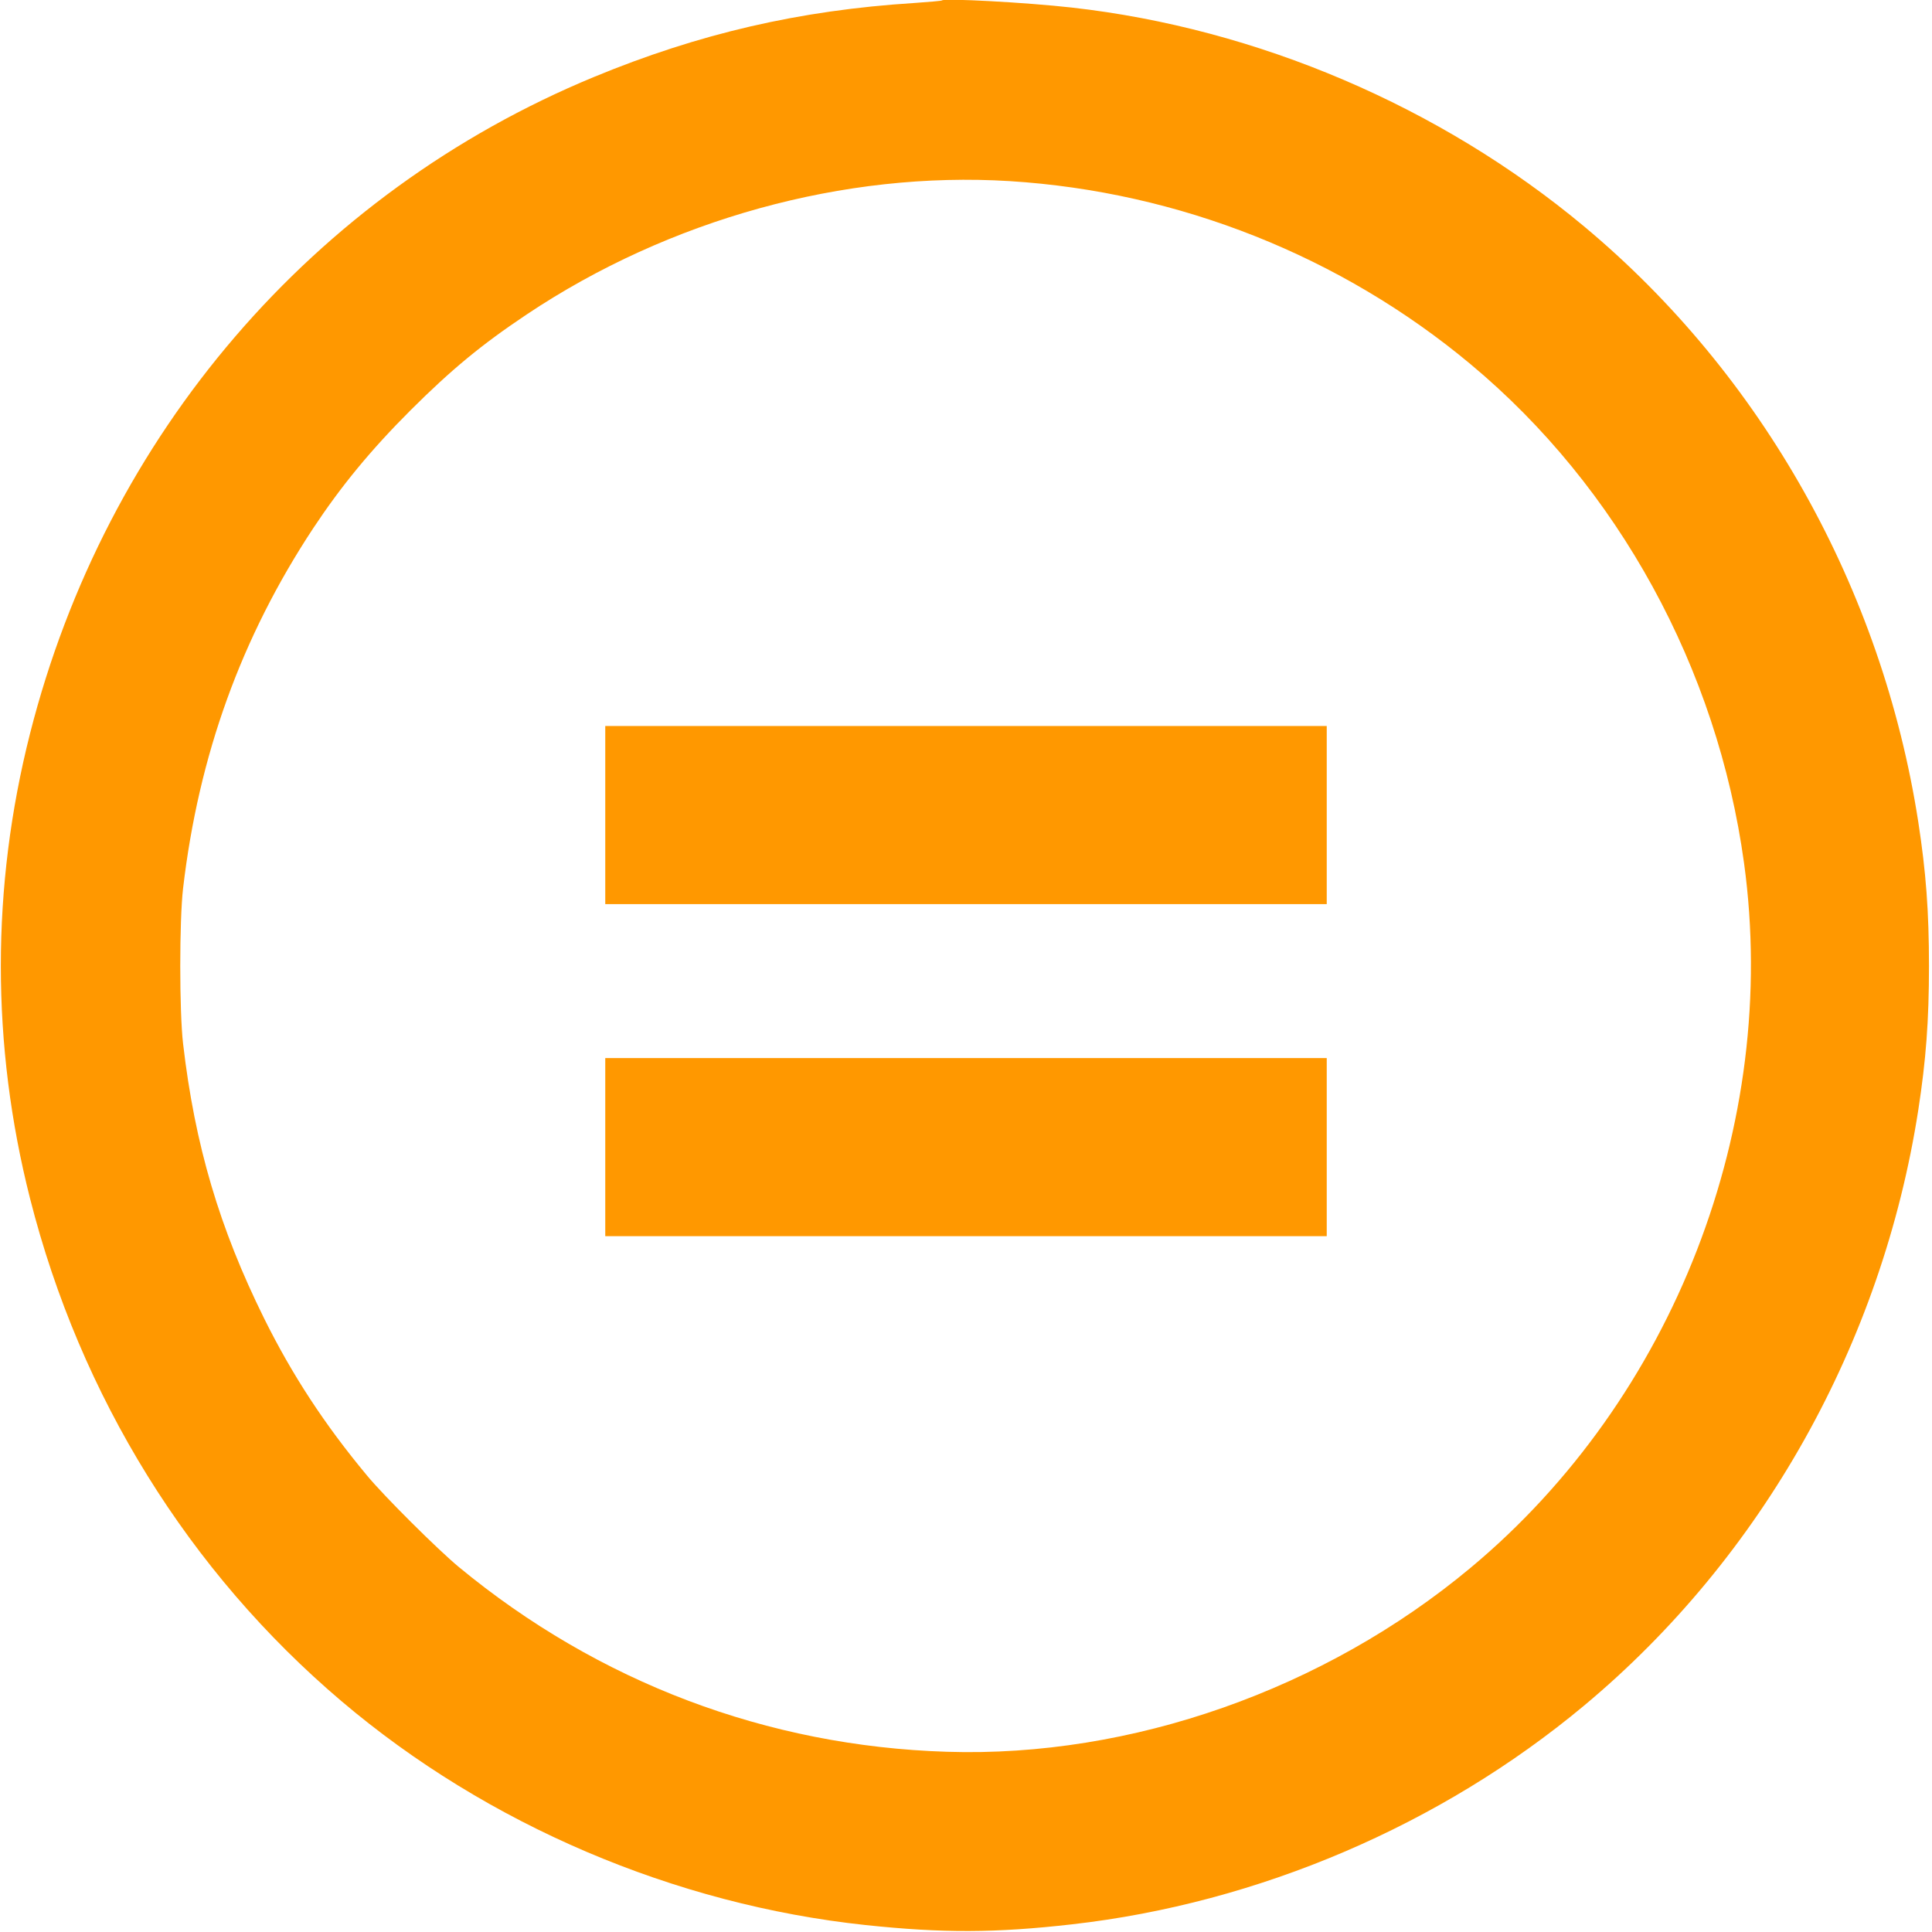
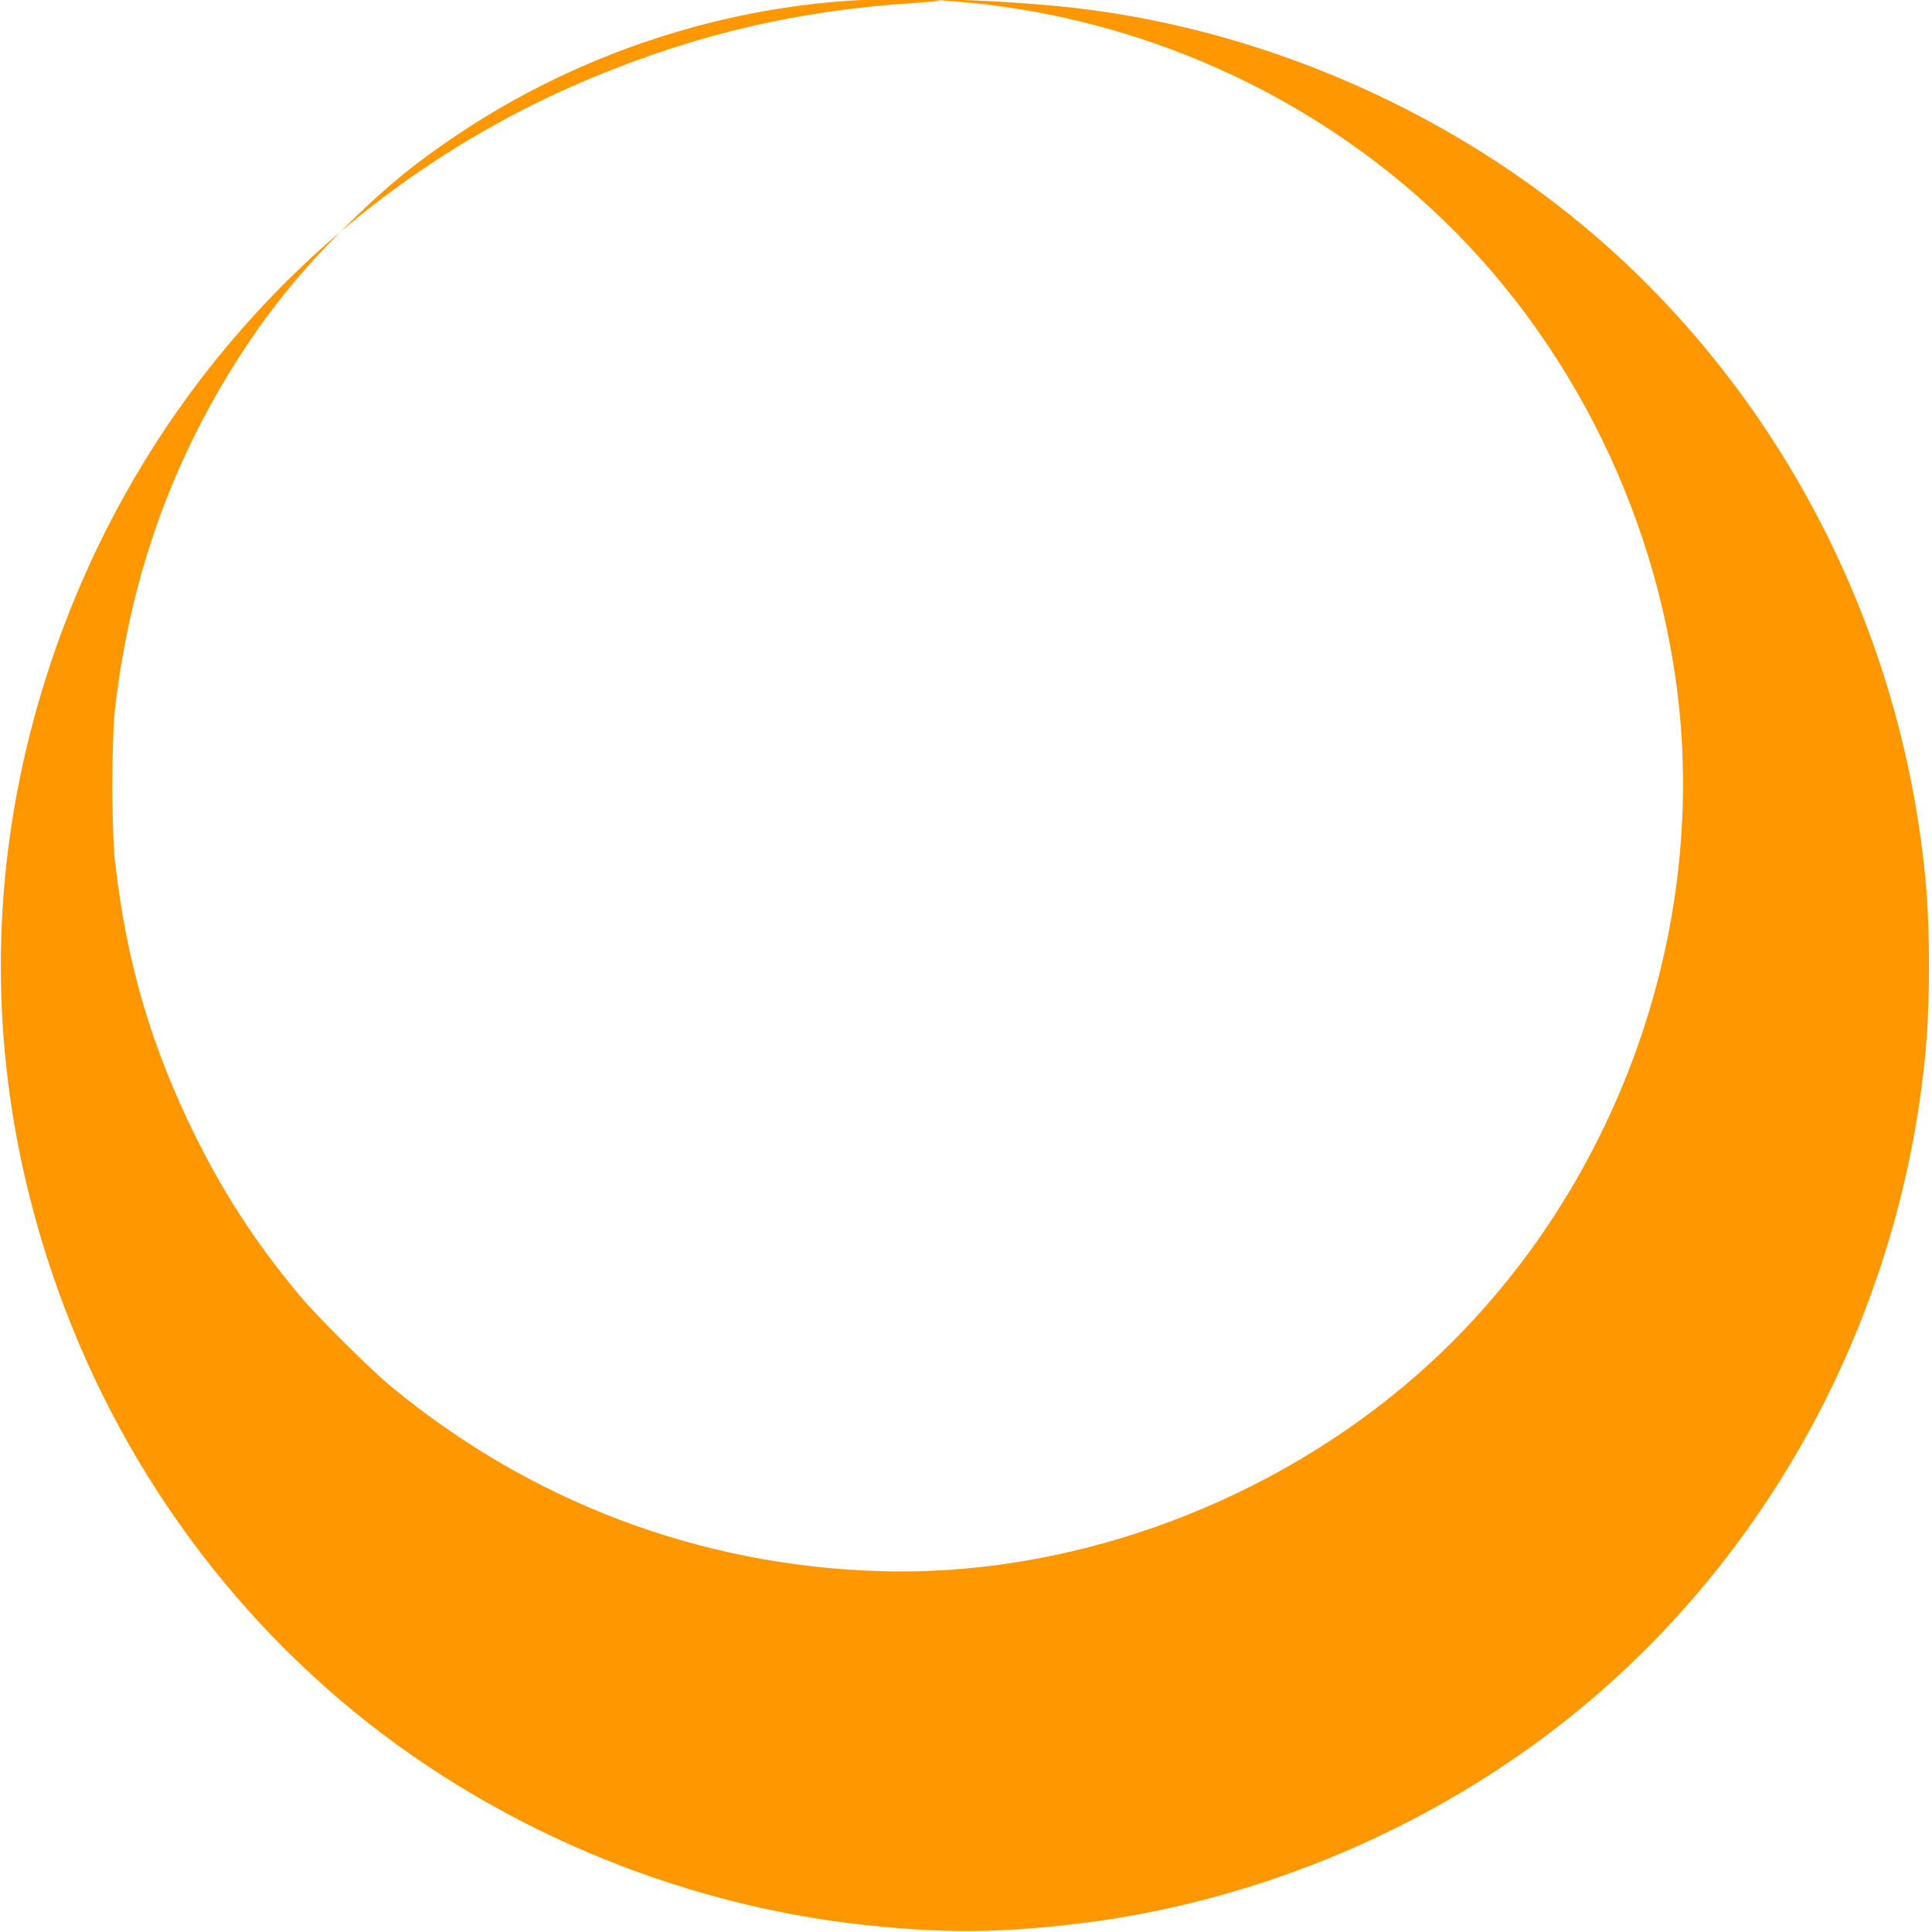
<svg xmlns="http://www.w3.org/2000/svg" version="1.0" width="1280pt" height="1280pt" viewBox="0 0 1280 1280" preserveAspectRatio="xMidYMid meet">
  <g transform="translate(0,1280) scale(0.1,-0.1)" fill="#ff9800" stroke="none">
-     <path d="M6240 12797 c-3 -3 -86 -10 -185 -17 -758 -48 -1426 -203 -2120 -490 -1860 -769 -3233 -2368 -3736 -4350 -258 -1017 -258 -2063 0 -3080 333 -1313 1053 -2474 2065 -3332 963 -817 2205 -1347 3471 -1482 511 -54 860 -53 1369 5 1232 140 2440 656 3391 1449 1180 984 1974 2400 2214 3945 51 330 71 593 71 955 0 362 -20 625 -71 955 -240 1545 -1034 2961 -2214 3945 -952 794 -2165 1312 -3395 1450 -303 34 -844 63 -860 47z m450 -1197 c1119 -70 2195 -497 3053 -1213 978 -815 1635 -2015 1812 -3307 237 -1732 -466 -3546 -1812 -4667 -967 -807 -2249 -1258 -3469 -1219 -1191 37 -2309 460 -3234 1224 -140 116 -496 470 -609 607 -282 339 -496 667 -681 1040 -296 598 -459 1148 -537 1820 -25 214 -25 816 0 1030 103 880 385 1662 862 2385 184 278 379 516 644 781 271 270 470 435 771 636 943 630 2104 951 3200 883z" />
-     <path d="M4010 7400 l0 -590 2390 0 2390 0 0 590 0 590 -2390 0 -2390 0 0 -590z" />
-     <path d="M4010 5200 l0 -590 2390 0 2390 0 0 590 0 590 -2390 0 -2390 0 0 -590z" />
+     <path d="M6240 12797 c-3 -3 -86 -10 -185 -17 -758 -48 -1426 -203 -2120 -490 -1860 -769 -3233 -2368 -3736 -4350 -258 -1017 -258 -2063 0 -3080 333 -1313 1053 -2474 2065 -3332 963 -817 2205 -1347 3471 -1482 511 -54 860 -53 1369 5 1232 140 2440 656 3391 1449 1180 984 1974 2400 2214 3945 51 330 71 593 71 955 0 362 -20 625 -71 955 -240 1545 -1034 2961 -2214 3945 -952 794 -2165 1312 -3395 1450 -303 34 -844 63 -860 47z c1119 -70 2195 -497 3053 -1213 978 -815 1635 -2015 1812 -3307 237 -1732 -466 -3546 -1812 -4667 -967 -807 -2249 -1258 -3469 -1219 -1191 37 -2309 460 -3234 1224 -140 116 -496 470 -609 607 -282 339 -496 667 -681 1040 -296 598 -459 1148 -537 1820 -25 214 -25 816 0 1030 103 880 385 1662 862 2385 184 278 379 516 644 781 271 270 470 435 771 636 943 630 2104 951 3200 883z" />
  </g>
</svg>